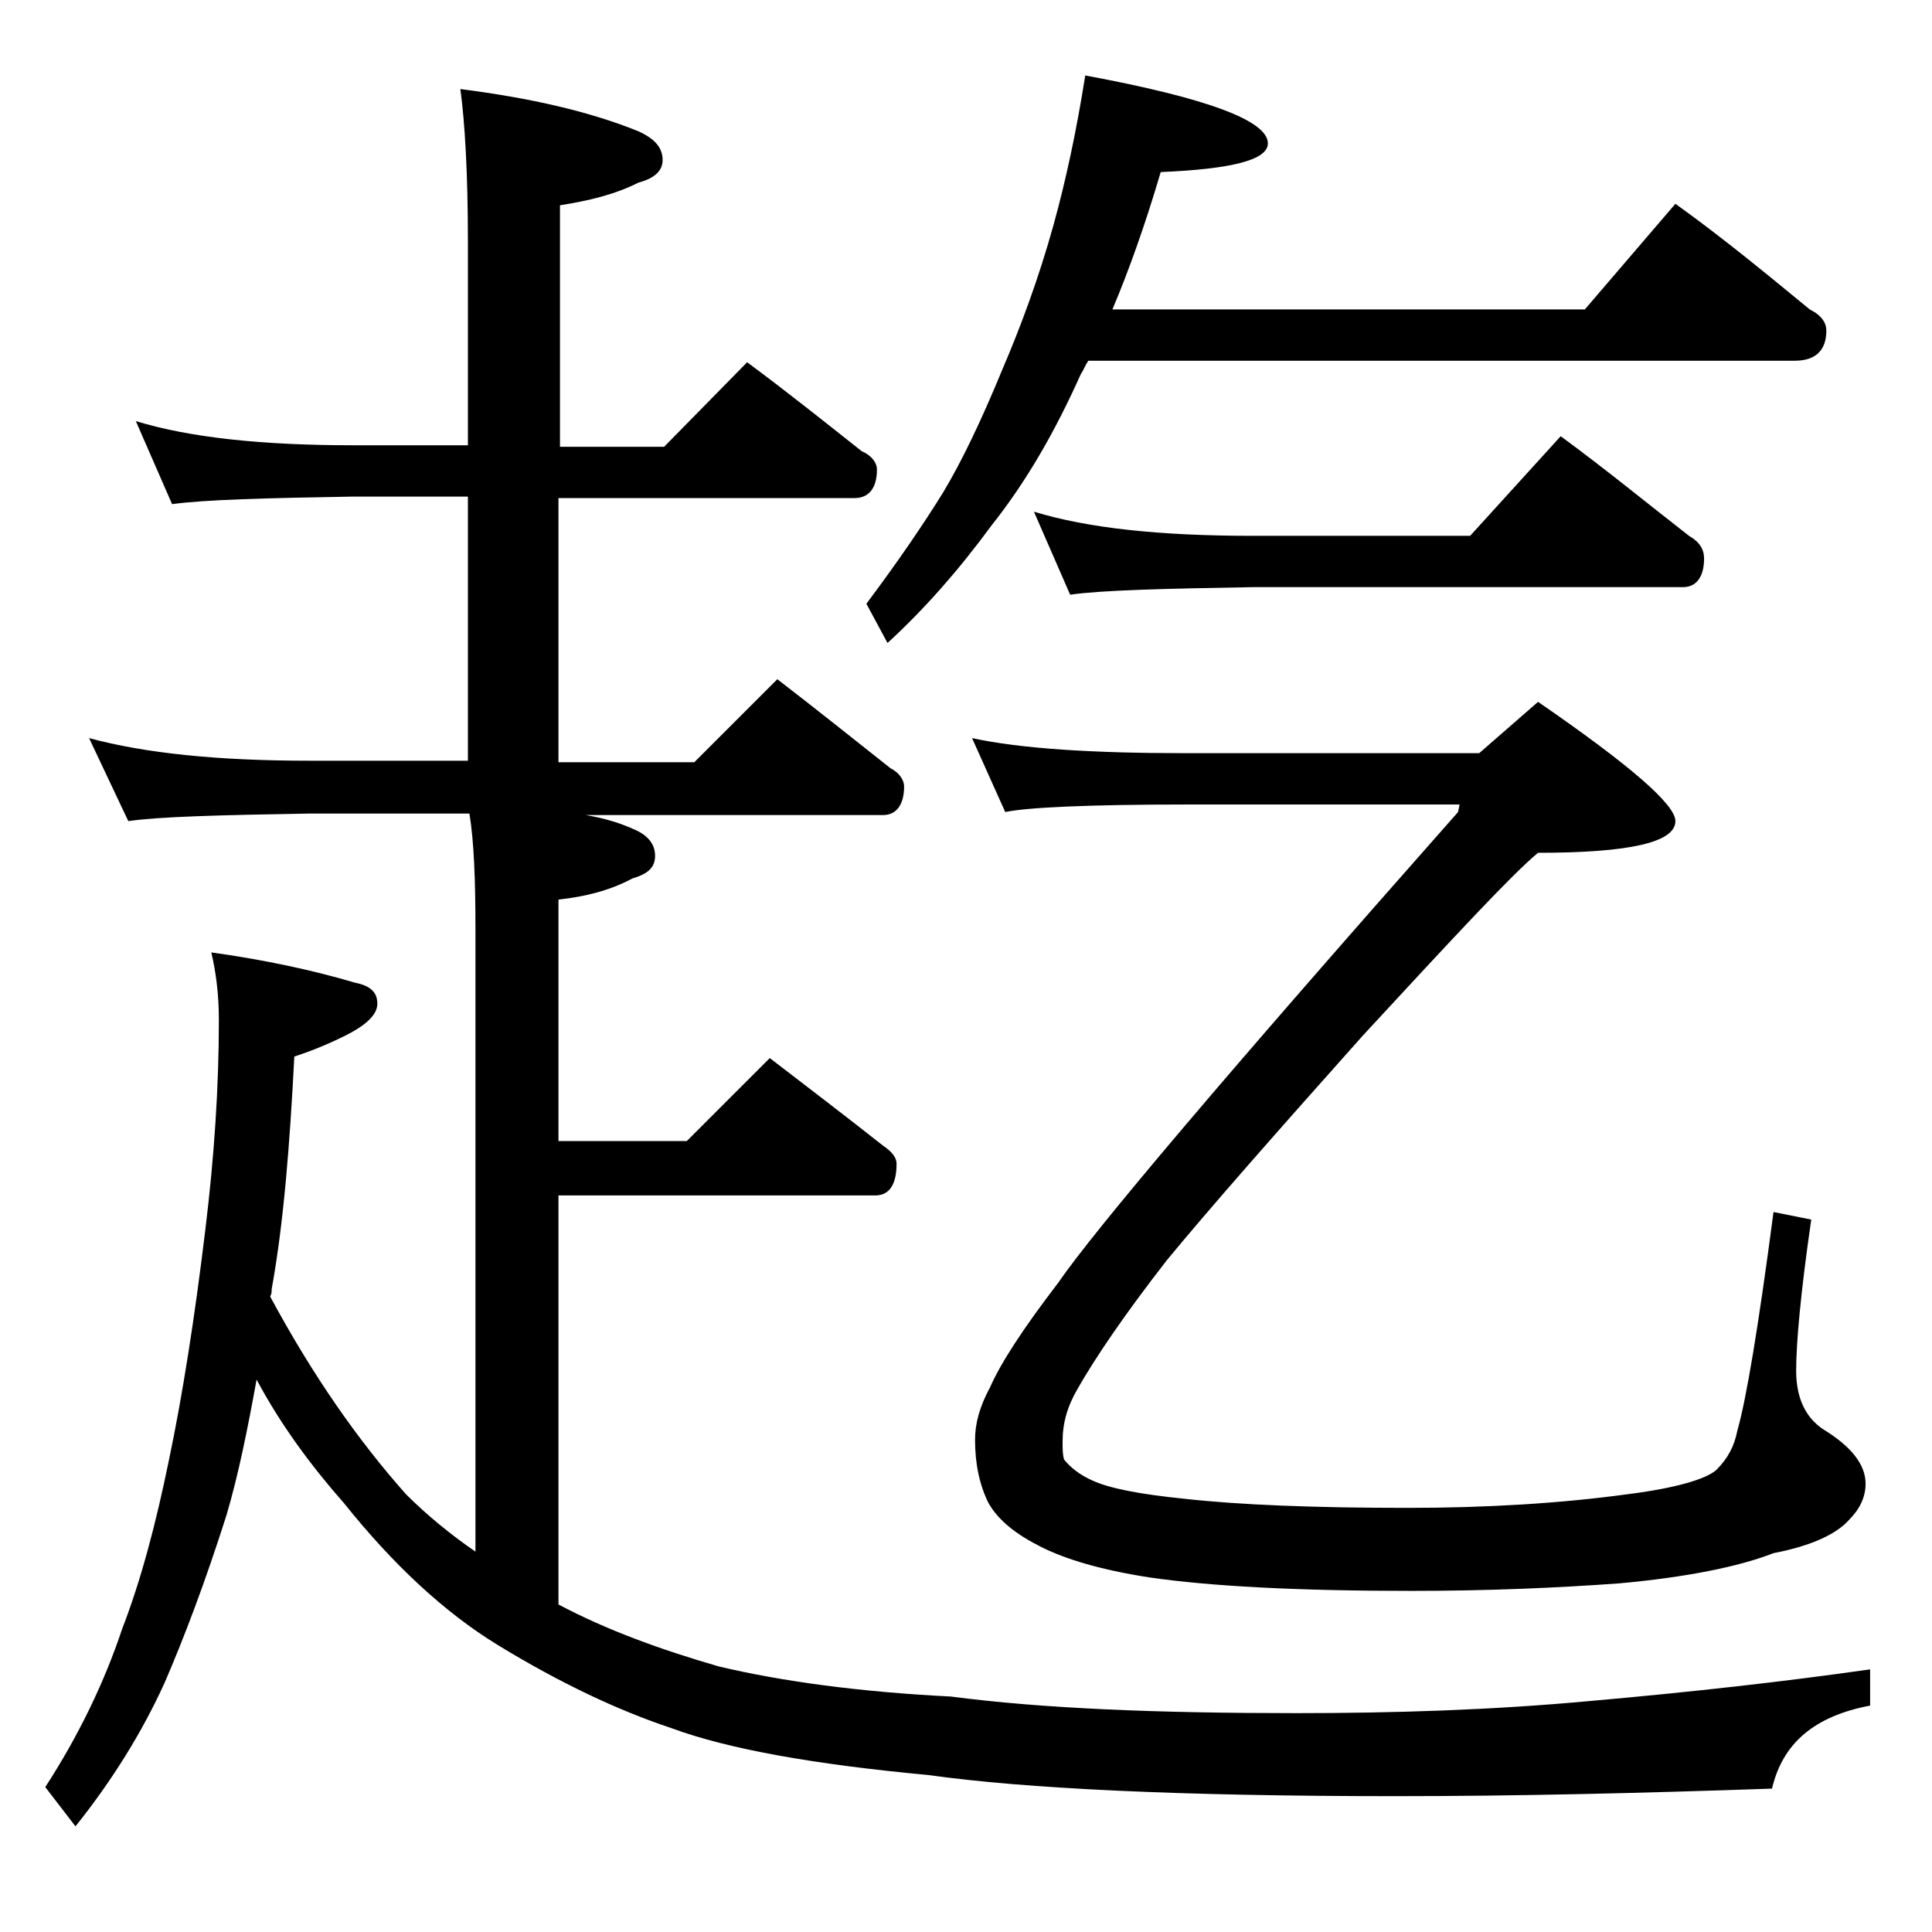
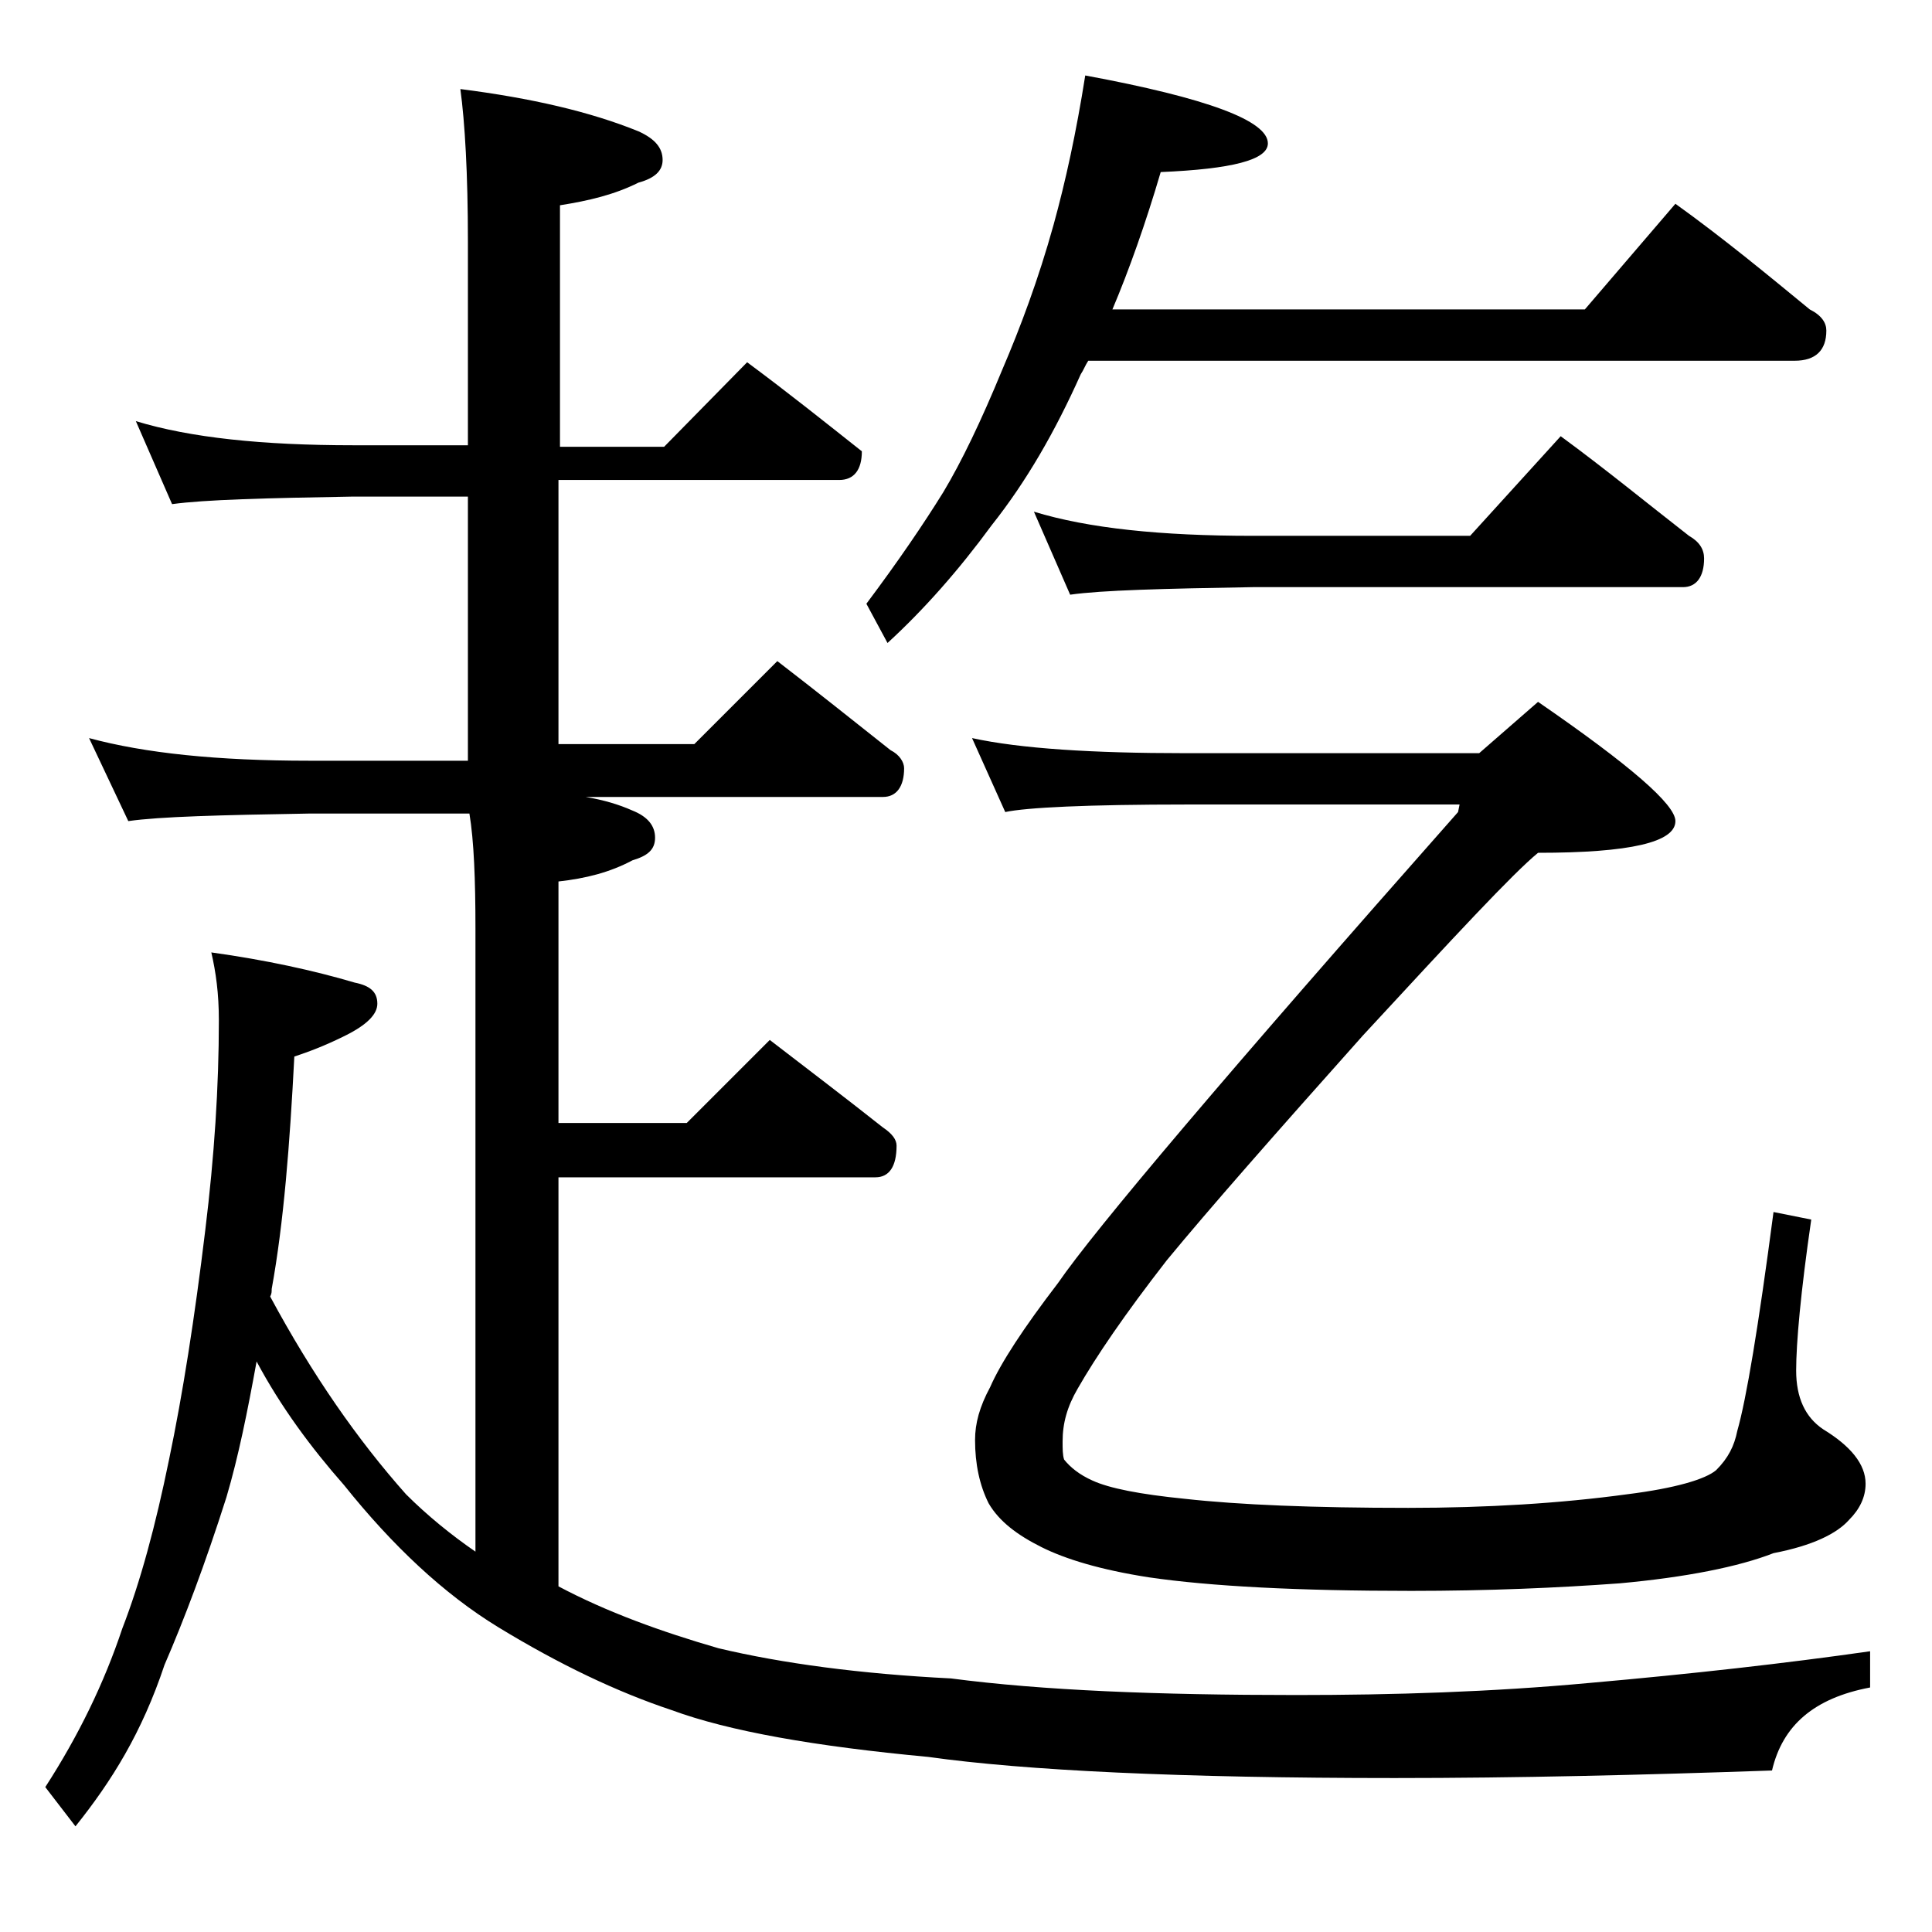
<svg xmlns="http://www.w3.org/2000/svg" version="1.1" id="Layer_1" x="0px" y="0px" viewBox="0 0 128 128" enable-background="new 0 0 128 128" xml:space="preserve">
-   <path d="M9,27.9c3.6,1.1,8.4,1.6,14.4,1.6H31V16c0-4.5-0.2-7.9-0.5-10.1c4.7,0.6,8.6,1.5,11.8,2.8c1.1,0.5,1.6,1.1,1.6,1.9  c0,0.7-0.5,1.2-1.6,1.5c-1.6,0.8-3.3,1.2-5.2,1.5v16h6.9l5.5-5.6c2.7,2,5.2,4,7.6,5.9c0.7,0.3,1,0.8,1,1.2c0,1.2-0.5,1.9-1.5,1.9H37  v17.5h9l5.5-5.5c2.6,2,5.1,4,7.5,5.9c0.6,0.3,0.9,0.8,0.9,1.2c0,1.2-0.5,1.9-1.4,1.9H38.8c1.2,0.2,2.2,0.5,3.1,0.9  c1,0.4,1.5,1,1.5,1.8s-0.5,1.2-1.5,1.5c-1.5,0.8-3.1,1.2-4.9,1.4v16h8.5l5.5-5.5c2.6,2,5.1,3.9,7.5,5.8c0.6,0.4,0.9,0.8,0.9,1.2  c0,1.4-0.5,2.1-1.4,2.1H37v27.1c3.2,1.7,6.8,3,10.6,4.1c4.2,1,9.4,1.7,15.4,2c6.1,0.8,13.7,1.1,22.9,1.1c6.4,0,12.9-0.2,19.4-0.8  c6.8-0.6,13-1.3,18.6-2.1v2.4c-3.7,0.7-5.8,2.5-6.5,5.5c-8.6,0.3-16.9,0.5-25,0.5c-14.2,0-24.5-0.5-30.9-1.4  c-7.5-0.7-13.2-1.7-17-3.1c-3.6-1.2-7.4-3-11.5-5.5c-3.6-2.2-7-5.4-10.2-9.4c-2.2-2.5-4.2-5.2-5.8-8.2c-0.6,3.3-1.2,6.3-2,9  c-1.4,4.4-2.8,8.1-4.1,11.1C9.4,114.8,7.4,118,5,121l-2-2.6c2.2-3.4,3.9-6.9,5.1-10.5c1.2-3.1,2.2-6.8,3.1-11.2  c0.9-4.3,1.7-9.4,2.4-15.2c0.6-4.9,0.9-9.5,0.9-13.9c0-1.8-0.2-3.2-0.5-4.5c3.6,0.5,6.8,1.2,9.5,2c1,0.2,1.5,0.6,1.5,1.4  c0,0.7-0.7,1.4-2.1,2.1c-1.4,0.7-2.5,1.1-3.4,1.4C19.2,75.8,18.8,81,18,85.4c0,0.2,0,0.3-0.1,0.5c2.8,5.2,5.8,9.5,9,13.1  c1.4,1.4,3,2.7,4.6,3.8V61.5c0-3.2-0.1-5.8-0.4-7.6H20.5c-5.9,0.1-9.9,0.2-12,0.5l-2.6-5.5c3.7,1,8.5,1.5,14.6,1.5H31V32.9h-7.6  c-5.8,0.1-9.8,0.2-12,0.5L9,27.9z M71.9,5C80,6.5,84,8,84,9.5c0,1.1-2.4,1.7-7.1,1.9c-1,3.4-2.1,6.5-3.2,9.1H105l6-7  c3.2,2.3,6.1,4.7,8.9,7c0.8,0.4,1.1,0.9,1.1,1.4c0,1.3-0.7,2-2.1,2H72.1c-0.2,0.3-0.3,0.6-0.5,0.9c-1.7,3.8-3.6,7.1-5.9,10  c-2.2,3-4.5,5.6-6.9,7.8l-1.4-2.6c2.1-2.8,3.8-5.3,5.1-7.4c1.2-2,2.5-4.7,3.9-8.1c1.2-2.8,2.4-6,3.4-9.6C70.6,12,71.3,8.8,71.9,5z   M64.4,48.9c3.2,0.7,8,1,14.1,1H98l3.9-3.4c6.1,4.2,9.1,6.8,9.1,7.9c0,1.4-3,2.1-9.1,2.1c-1.7,1.4-5.5,5.5-11.6,12.1  c-5.8,6.5-10.2,11.5-13,14.9c-2.8,3.6-4.7,6.4-5.9,8.5c-0.7,1.2-1,2.3-1,3.5c0,0.5,0,0.9,0.1,1.2c0.4,0.5,1,1,1.9,1.4  c1.1,0.5,3.1,0.9,6.1,1.2c3.6,0.4,8.5,0.6,14.8,0.6c5.2,0,10.1-0.3,14.5-0.9c3.2-0.4,5.2-1,5.9-1.6c0.8-0.8,1.2-1.6,1.4-2.6  c0.6-2.1,1.4-6.9,2.4-14.5l2.5,0.5c-0.7,4.8-1,8.2-1,10c0,1.8,0.6,3.1,1.8,3.9c1.8,1.1,2.8,2.3,2.8,3.6c0,0.9-0.4,1.7-1.1,2.4  c-0.8,0.9-2.4,1.7-5,2.2c-2.3,0.9-5.8,1.6-10.2,2c-4.1,0.3-8.7,0.5-13.8,0.5c-7.5,0-13.3-0.3-17.4-0.9c-3.2-0.5-5.5-1.2-7.1-2  c-1.6-0.8-2.8-1.7-3.5-2.9c-0.6-1.2-0.9-2.6-0.9-4.2c0-1.1,0.3-2.2,1-3.5c0.7-1.6,2.2-3.9,4.5-6.9c2.4-3.5,11.2-13.9,26.5-31.2  l0.1-0.5h-18c-6.7,0-10.7,0.2-12.1,0.5L64.4,48.9z M68.5,33.9c3.6,1.1,8.4,1.6,14.5,1.6h14.4l6-6.6c3,2.2,5.8,4.5,8.5,6.6  c0.7,0.4,1,0.9,1,1.5c0,1.2-0.5,1.9-1.4,1.9H83c-5.9,0.1-10,0.2-12.1,0.5L68.5,33.9z" />
+   <path d="M9,27.9c3.6,1.1,8.4,1.6,14.4,1.6H31V16c0-4.5-0.2-7.9-0.5-10.1c4.7,0.6,8.6,1.5,11.8,2.8c1.1,0.5,1.6,1.1,1.6,1.9  c0,0.7-0.5,1.2-1.6,1.5c-1.6,0.8-3.3,1.2-5.2,1.5v16h6.9l5.5-5.6c2.7,2,5.2,4,7.6,5.9c0,1.2-0.5,1.9-1.5,1.9H37  v17.5h9l5.5-5.5c2.6,2,5.1,4,7.5,5.9c0.6,0.3,0.9,0.8,0.9,1.2c0,1.2-0.5,1.9-1.4,1.9H38.8c1.2,0.2,2.2,0.5,3.1,0.9  c1,0.4,1.5,1,1.5,1.8s-0.5,1.2-1.5,1.5c-1.5,0.8-3.1,1.2-4.9,1.4v16h8.5l5.5-5.5c2.6,2,5.1,3.9,7.5,5.8c0.6,0.4,0.9,0.8,0.9,1.2  c0,1.4-0.5,2.1-1.4,2.1H37v27.1c3.2,1.7,6.8,3,10.6,4.1c4.2,1,9.4,1.7,15.4,2c6.1,0.8,13.7,1.1,22.9,1.1c6.4,0,12.9-0.2,19.4-0.8  c6.8-0.6,13-1.3,18.6-2.1v2.4c-3.7,0.7-5.8,2.5-6.5,5.5c-8.6,0.3-16.9,0.5-25,0.5c-14.2,0-24.5-0.5-30.9-1.4  c-7.5-0.7-13.2-1.7-17-3.1c-3.6-1.2-7.4-3-11.5-5.5c-3.6-2.2-7-5.4-10.2-9.4c-2.2-2.5-4.2-5.2-5.8-8.2c-0.6,3.3-1.2,6.3-2,9  c-1.4,4.4-2.8,8.1-4.1,11.1C9.4,114.8,7.4,118,5,121l-2-2.6c2.2-3.4,3.9-6.9,5.1-10.5c1.2-3.1,2.2-6.8,3.1-11.2  c0.9-4.3,1.7-9.4,2.4-15.2c0.6-4.9,0.9-9.5,0.9-13.9c0-1.8-0.2-3.2-0.5-4.5c3.6,0.5,6.8,1.2,9.5,2c1,0.2,1.5,0.6,1.5,1.4  c0,0.7-0.7,1.4-2.1,2.1c-1.4,0.7-2.5,1.1-3.4,1.4C19.2,75.8,18.8,81,18,85.4c0,0.2,0,0.3-0.1,0.5c2.8,5.2,5.8,9.5,9,13.1  c1.4,1.4,3,2.7,4.6,3.8V61.5c0-3.2-0.1-5.8-0.4-7.6H20.5c-5.9,0.1-9.9,0.2-12,0.5l-2.6-5.5c3.7,1,8.5,1.5,14.6,1.5H31V32.9h-7.6  c-5.8,0.1-9.8,0.2-12,0.5L9,27.9z M71.9,5C80,6.5,84,8,84,9.5c0,1.1-2.4,1.7-7.1,1.9c-1,3.4-2.1,6.5-3.2,9.1H105l6-7  c3.2,2.3,6.1,4.7,8.9,7c0.8,0.4,1.1,0.9,1.1,1.4c0,1.3-0.7,2-2.1,2H72.1c-0.2,0.3-0.3,0.6-0.5,0.9c-1.7,3.8-3.6,7.1-5.9,10  c-2.2,3-4.5,5.6-6.9,7.8l-1.4-2.6c2.1-2.8,3.8-5.3,5.1-7.4c1.2-2,2.5-4.7,3.9-8.1c1.2-2.8,2.4-6,3.4-9.6C70.6,12,71.3,8.8,71.9,5z   M64.4,48.9c3.2,0.7,8,1,14.1,1H98l3.9-3.4c6.1,4.2,9.1,6.8,9.1,7.9c0,1.4-3,2.1-9.1,2.1c-1.7,1.4-5.5,5.5-11.6,12.1  c-5.8,6.5-10.2,11.5-13,14.9c-2.8,3.6-4.7,6.4-5.9,8.5c-0.7,1.2-1,2.3-1,3.5c0,0.5,0,0.9,0.1,1.2c0.4,0.5,1,1,1.9,1.4  c1.1,0.5,3.1,0.9,6.1,1.2c3.6,0.4,8.5,0.6,14.8,0.6c5.2,0,10.1-0.3,14.5-0.9c3.2-0.4,5.2-1,5.9-1.6c0.8-0.8,1.2-1.6,1.4-2.6  c0.6-2.1,1.4-6.9,2.4-14.5l2.5,0.5c-0.7,4.8-1,8.2-1,10c0,1.8,0.6,3.1,1.8,3.9c1.8,1.1,2.8,2.3,2.8,3.6c0,0.9-0.4,1.7-1.1,2.4  c-0.8,0.9-2.4,1.7-5,2.2c-2.3,0.9-5.8,1.6-10.2,2c-4.1,0.3-8.7,0.5-13.8,0.5c-7.5,0-13.3-0.3-17.4-0.9c-3.2-0.5-5.5-1.2-7.1-2  c-1.6-0.8-2.8-1.7-3.5-2.9c-0.6-1.2-0.9-2.6-0.9-4.2c0-1.1,0.3-2.2,1-3.5c0.7-1.6,2.2-3.9,4.5-6.9c2.4-3.5,11.2-13.9,26.5-31.2  l0.1-0.5h-18c-6.7,0-10.7,0.2-12.1,0.5L64.4,48.9z M68.5,33.9c3.6,1.1,8.4,1.6,14.5,1.6h14.4l6-6.6c3,2.2,5.8,4.5,8.5,6.6  c0.7,0.4,1,0.9,1,1.5c0,1.2-0.5,1.9-1.4,1.9H83c-5.9,0.1-10,0.2-12.1,0.5L68.5,33.9z" />
</svg>